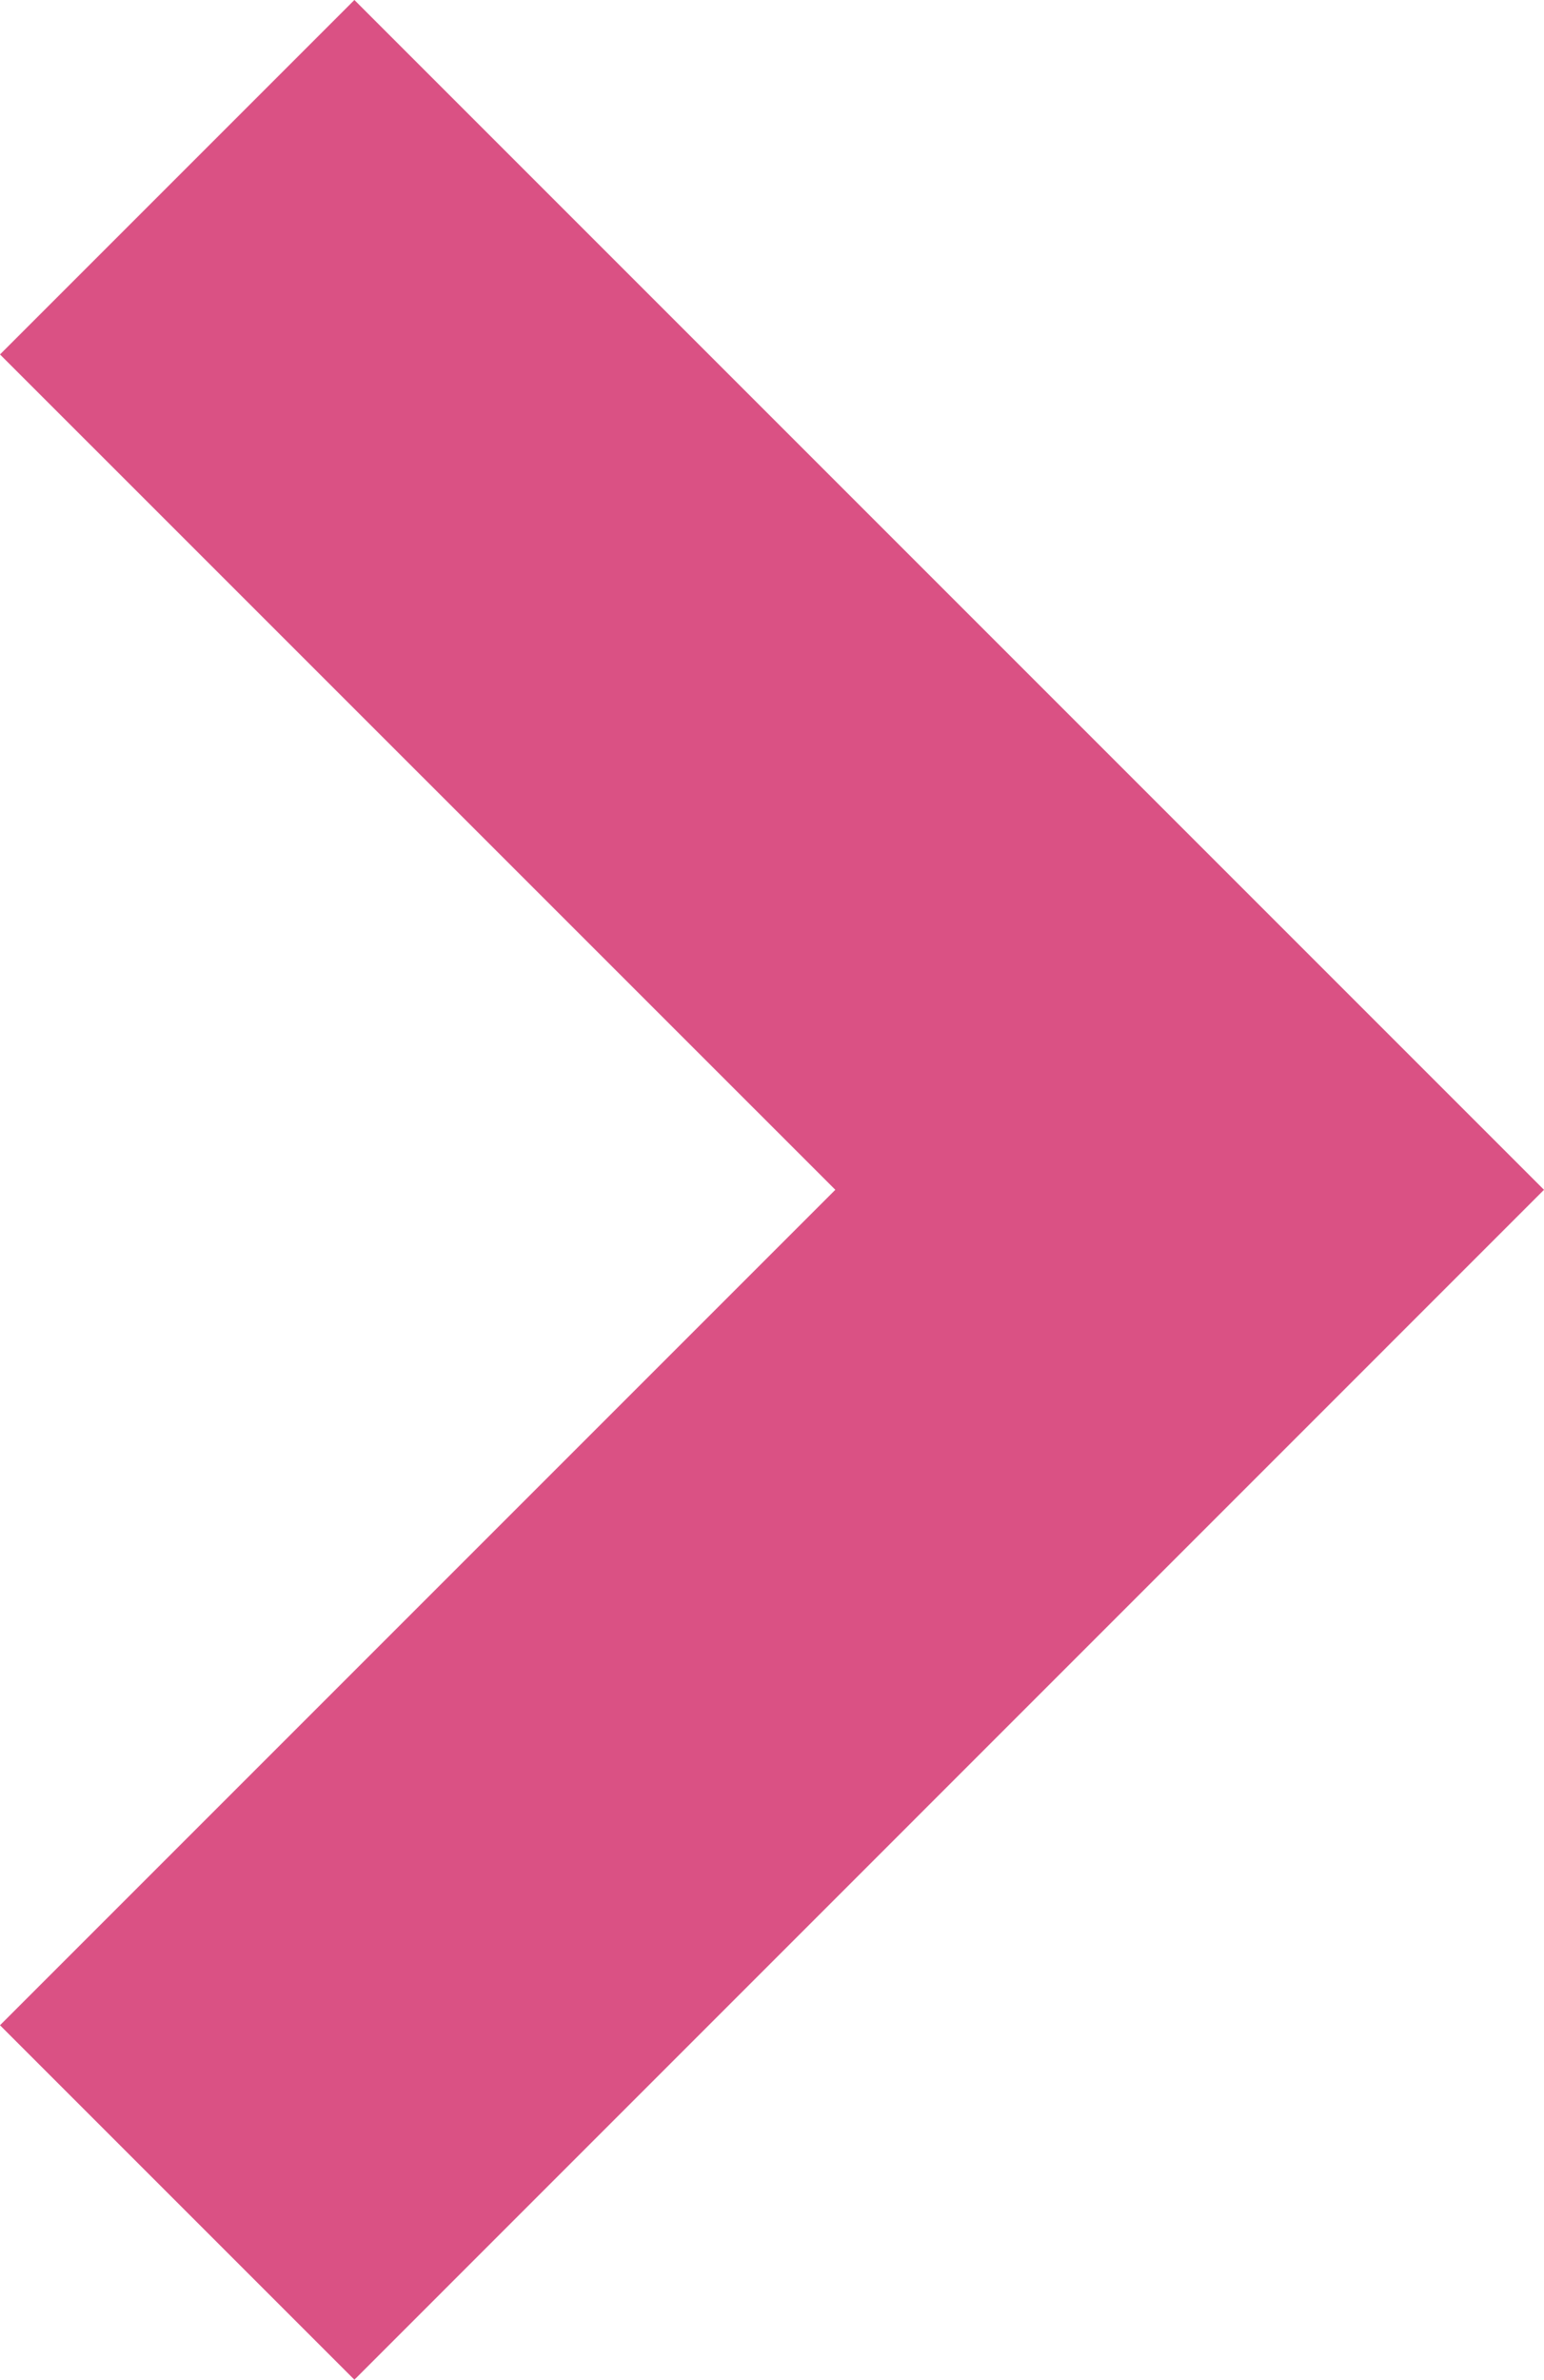
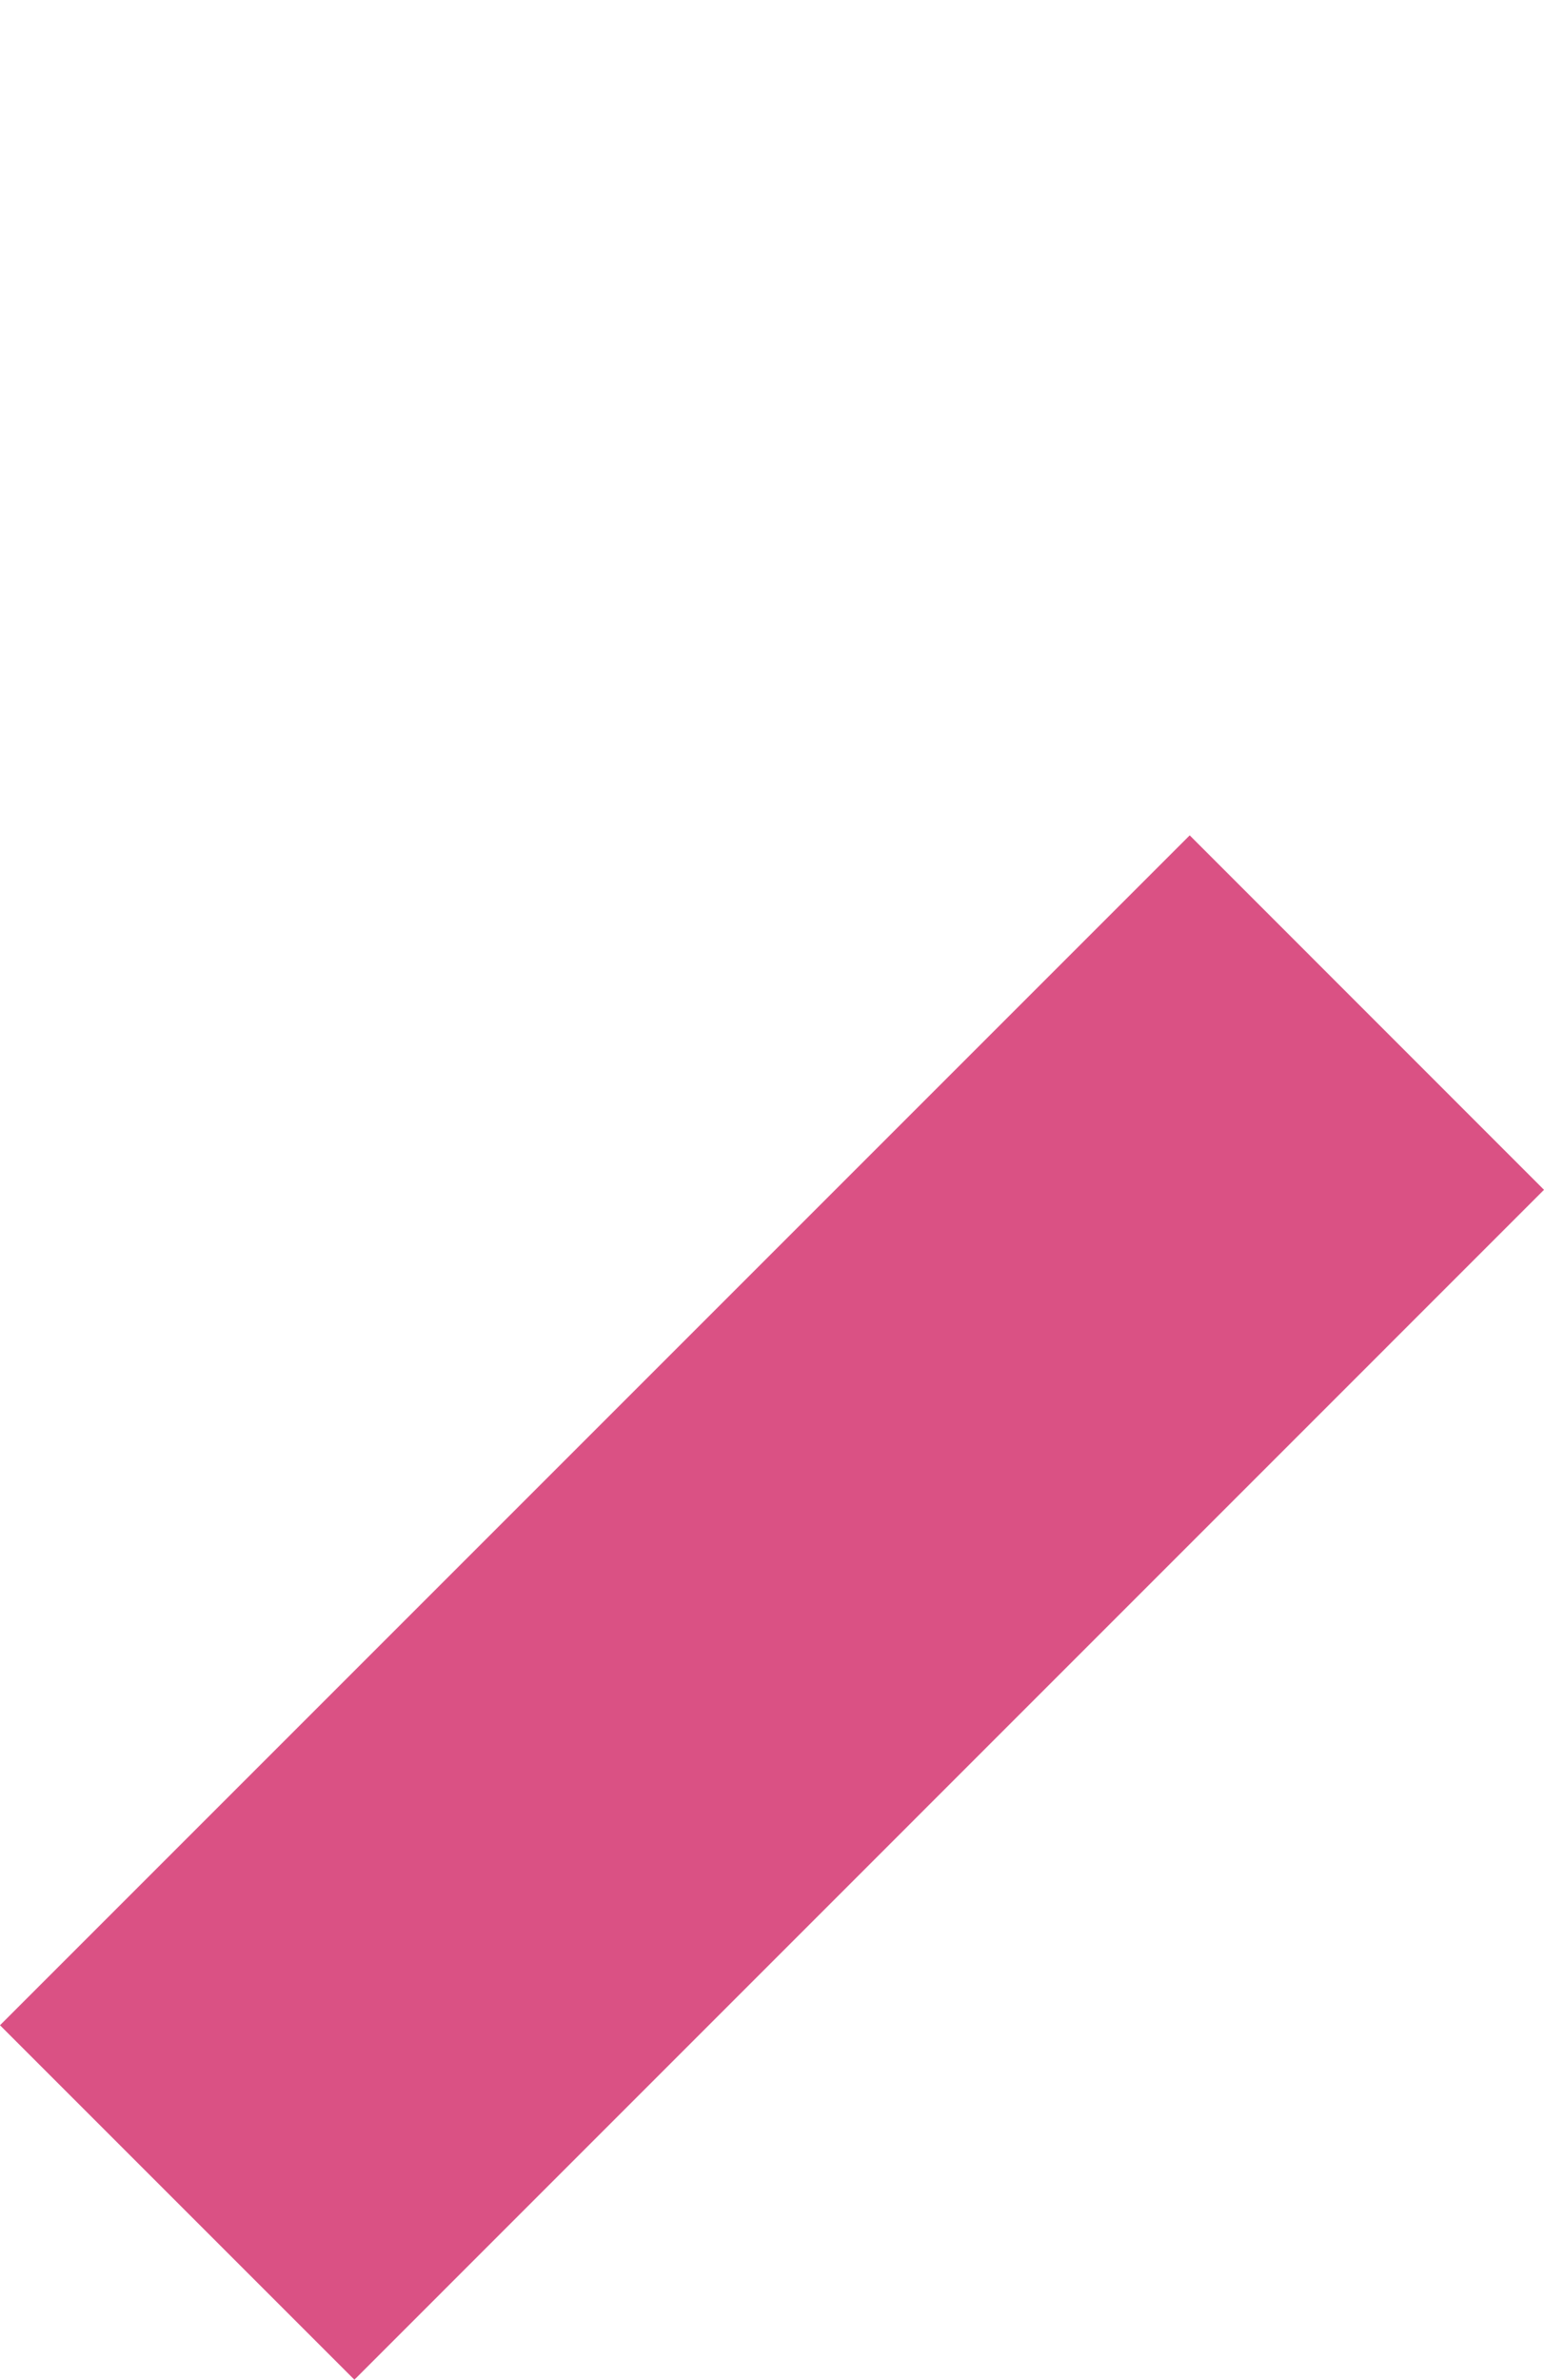
<svg xmlns="http://www.w3.org/2000/svg" viewBox="0 0 14.63 22.545">
  <defs>
    <style>
      .cls-1 {
        fill: #da5184;
      }
    </style>
  </defs>
-   <path id="Path_9005" data-name="Path 9005" class="cls-1" d="M13.273,16.63,2,5.358,5.358,2l7.915,7.915L21.187,2l3.358,3.358Z" transform="translate(-2 24.545) rotate(-90)" />
+   <path id="Path_9005" data-name="Path 9005" class="cls-1" d="M13.273,16.63,2,5.358,5.358,2l7.915,7.915l3.358,3.358Z" transform="translate(-2 24.545) rotate(-90)" />
</svg>